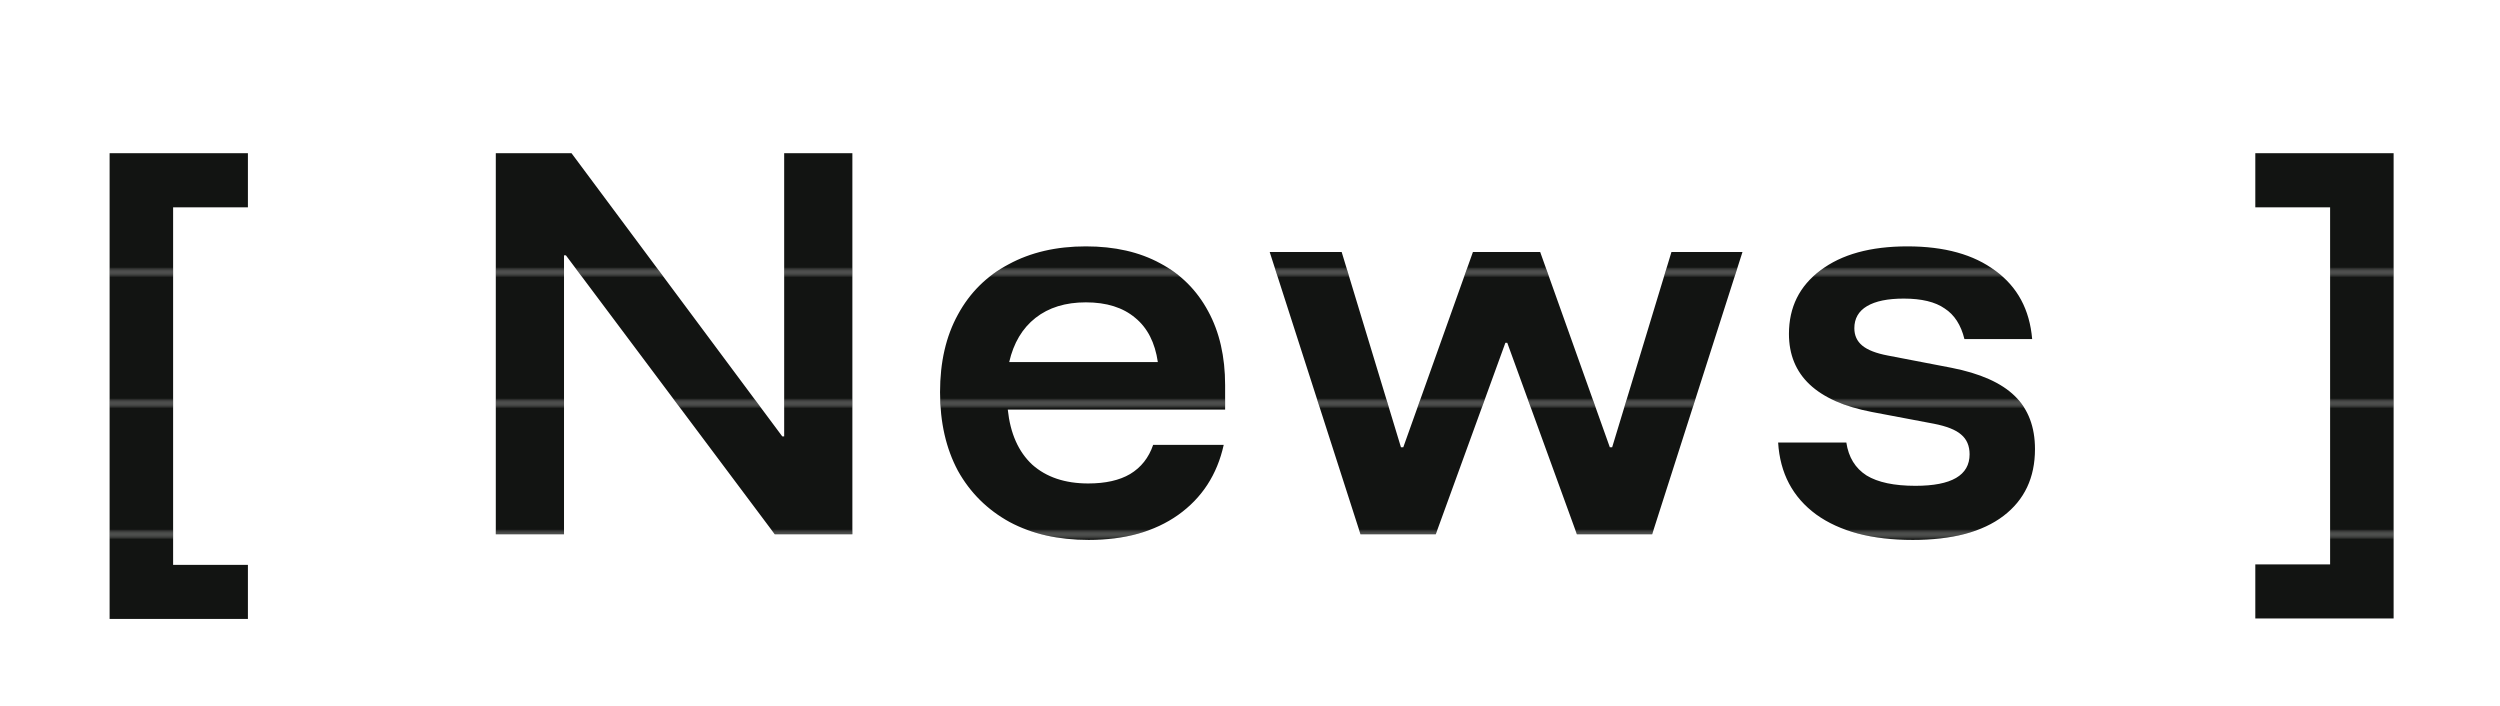
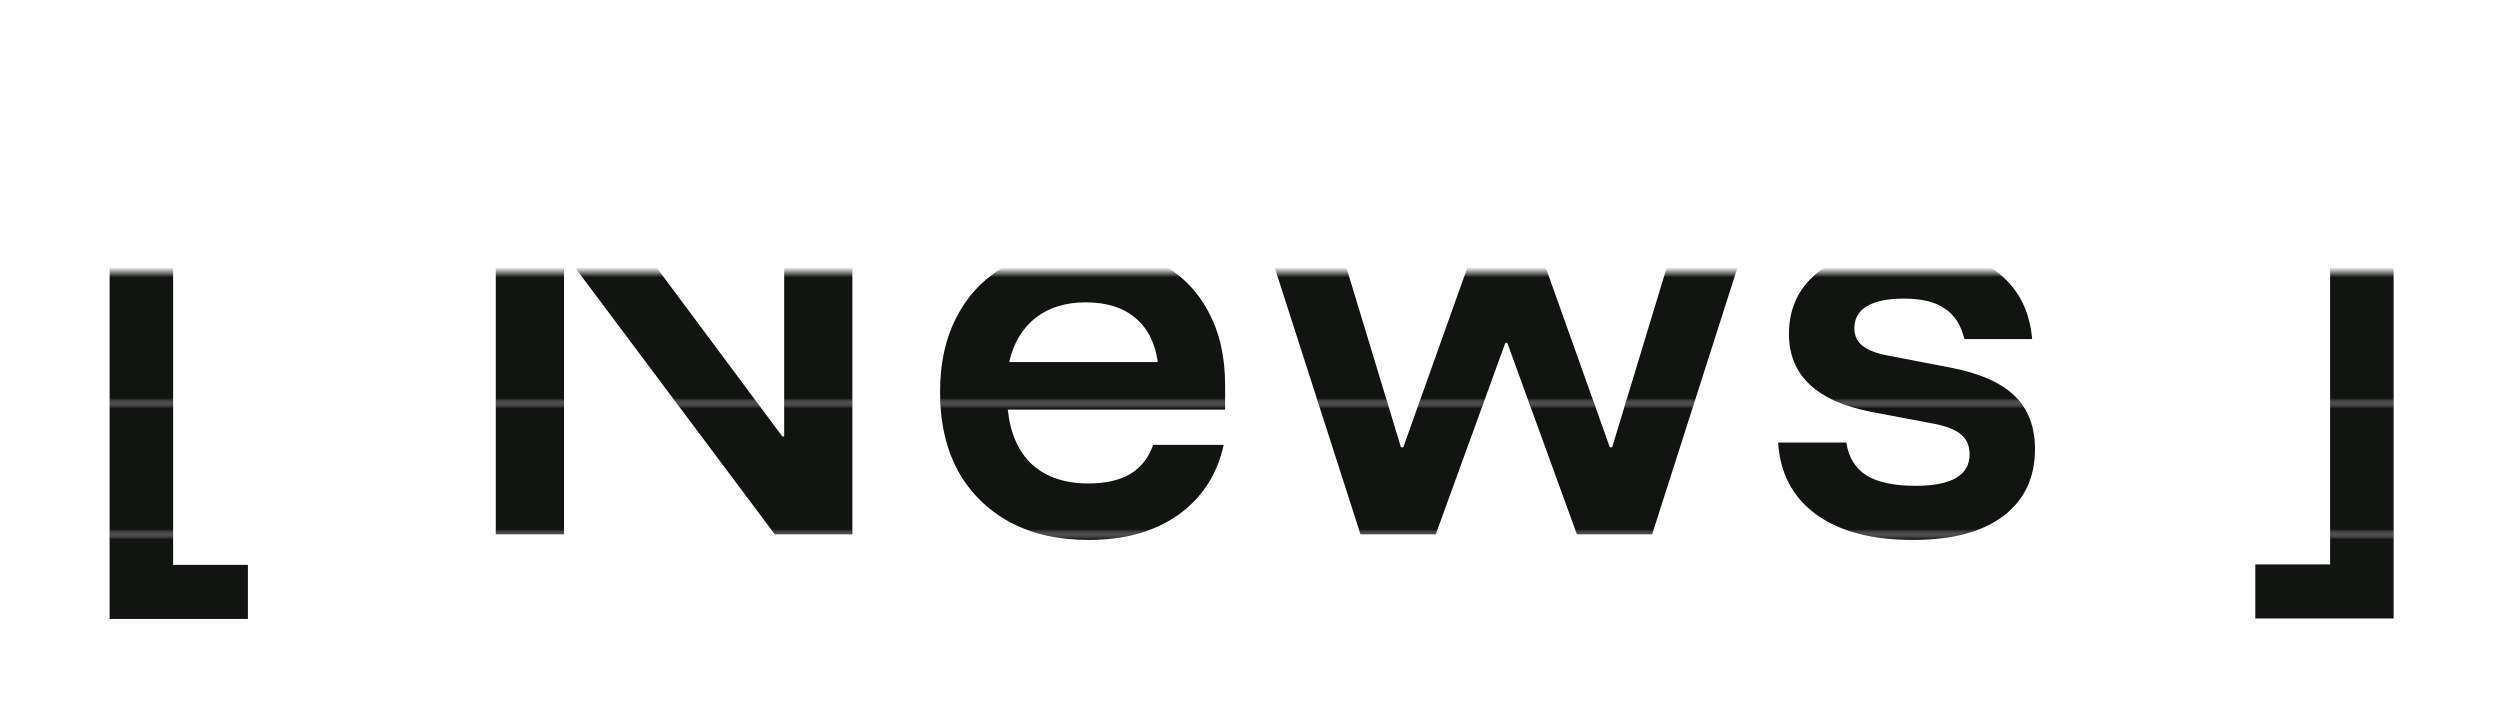
<svg xmlns="http://www.w3.org/2000/svg" width="248" height="70" viewBox="0 0 248 70" fill="none">
  <mask id="mask0_413_2599" style="mask-type:alpha" maskUnits="userSpaceOnUse" x="7" y="14" width="234" height="13">
-     <path transform="translate(7 14)" fill="#fff" d="M0 0h234v13H0z" />
-   </mask>
+     </mask>
  <g mask="url(#mask0_413_2599)">
-     <path d="M10.873 61.4V15.2h13.72v5.367h-7.42v35.466h7.42V61.4h-13.72zM84.556 53h-7.7l-20.72-27.673h-.186V53h-6.767V15.2h7.513l20.907 28.093h.187V15.2h6.766V53zm23.442.56c-3.017 0-5.631-.591-7.84-1.773-2.209-1.214-3.92-2.91-5.133-5.087-1.182-2.209-1.773-4.807-1.773-7.793 0-2.987.59-5.554 1.773-7.7 1.182-2.178 2.862-3.843 5.04-4.994 2.178-1.182 4.729-1.773 7.653-1.773 2.863 0 5.32.56 7.374 1.68 2.053 1.089 3.64 2.676 4.76 4.76 1.12 2.053 1.68 4.496 1.68 7.327v2.426h-21.56c.249 2.365 1.057 4.185 2.426 5.46 1.4 1.245 3.251 1.867 5.554 1.867 1.711 0 3.095-.311 4.153-.933 1.089-.654 1.851-1.618 2.287-2.894h7c-.654 2.956-2.163 5.274-4.527 6.954-2.333 1.649-5.289 2.473-8.867 2.473zm-7.886-17.64h14.746c-.28-1.929-1.026-3.391-2.24-4.387-1.213-1.026-2.846-1.54-4.9-1.54-2.022 0-3.686.514-4.993 1.54-1.307 1.027-2.178 2.49-2.613 4.387zM134.961 53l-9.007-28h7.14l5.88 19.367h.233L146.114 25h6.673l6.907 19.367h.233L165.807 25h7.047l-8.96 28h-7.467l-6.906-18.993h-.187L142.427 53h-7.466zm54.776.56c-4.044 0-7.233-.84-9.566-2.52-2.334-1.711-3.594-4.091-3.78-7.14h6.766c.218 1.462.887 2.551 2.007 3.267 1.12.684 2.738 1.026 4.853 1.026 3.578 0 5.367-1.042 5.367-3.126 0-.84-.28-1.494-.84-1.96-.529-.467-1.431-.825-2.707-1.074l-6.16-1.166c-5.475-1.058-8.213-3.64-8.213-7.747 0-2.644 1.042-4.744 3.127-6.3 2.084-1.587 4.962-2.38 8.633-2.38 3.671 0 6.58.809 8.727 2.427 2.177 1.586 3.391 3.842 3.64 6.766h-6.72c-.343-1.4-.996-2.41-1.96-3.033-.934-.653-2.287-.98-4.06-.98-1.587 0-2.8.249-3.64.747-.84.497-1.26 1.229-1.26 2.193 0 .716.264 1.291.793 1.727.529.435 1.369.762 2.52.98l6.3 1.213c2.862.56 4.962 1.493 6.3 2.8 1.338 1.307 2.007 3.064 2.007 5.273 0 2.831-1.043 5.04-3.127 6.627-2.085 1.587-5.087 2.38-9.007 2.38zm33.99 7.793v-5.366h7.42v-35.42h-7.42V15.2h13.72v46.153h-13.72z" fill="#121412" />
+     <path d="M10.873 61.4V15.2v5.367h-7.42v35.466h7.42V61.4h-13.72zM84.556 53h-7.7l-20.72-27.673h-.186V53h-6.767V15.2h7.513l20.907 28.093h.187V15.2h6.766V53zm23.442.56c-3.017 0-5.631-.591-7.84-1.773-2.209-1.214-3.92-2.91-5.133-5.087-1.182-2.209-1.773-4.807-1.773-7.793 0-2.987.59-5.554 1.773-7.7 1.182-2.178 2.862-3.843 5.04-4.994 2.178-1.182 4.729-1.773 7.653-1.773 2.863 0 5.32.56 7.374 1.68 2.053 1.089 3.64 2.676 4.76 4.76 1.12 2.053 1.68 4.496 1.68 7.327v2.426h-21.56c.249 2.365 1.057 4.185 2.426 5.46 1.4 1.245 3.251 1.867 5.554 1.867 1.711 0 3.095-.311 4.153-.933 1.089-.654 1.851-1.618 2.287-2.894h7c-.654 2.956-2.163 5.274-4.527 6.954-2.333 1.649-5.289 2.473-8.867 2.473zm-7.886-17.64h14.746c-.28-1.929-1.026-3.391-2.24-4.387-1.213-1.026-2.846-1.54-4.9-1.54-2.022 0-3.686.514-4.993 1.54-1.307 1.027-2.178 2.49-2.613 4.387zM134.961 53l-9.007-28h7.14l5.88 19.367h.233L146.114 25h6.673l6.907 19.367h.233L165.807 25h7.047l-8.96 28h-7.467l-6.906-18.993h-.187L142.427 53h-7.466zm54.776.56c-4.044 0-7.233-.84-9.566-2.52-2.334-1.711-3.594-4.091-3.78-7.14h6.766c.218 1.462.887 2.551 2.007 3.267 1.12.684 2.738 1.026 4.853 1.026 3.578 0 5.367-1.042 5.367-3.126 0-.84-.28-1.494-.84-1.96-.529-.467-1.431-.825-2.707-1.074l-6.16-1.166c-5.475-1.058-8.213-3.64-8.213-7.747 0-2.644 1.042-4.744 3.127-6.3 2.084-1.587 4.962-2.38 8.633-2.38 3.671 0 6.58.809 8.727 2.427 2.177 1.586 3.391 3.842 3.64 6.766h-6.72c-.343-1.4-.996-2.41-1.96-3.033-.934-.653-2.287-.98-4.06-.98-1.587 0-2.8.249-3.64.747-.84.497-1.26 1.229-1.26 2.193 0 .716.264 1.291.793 1.727.529.435 1.369.762 2.52.98l6.3 1.213c2.862.56 4.962 1.493 6.3 2.8 1.338 1.307 2.007 3.064 2.007 5.273 0 2.831-1.043 5.04-3.127 6.627-2.085 1.587-5.087 2.38-9.007 2.38zm33.99 7.793v-5.366h7.42v-35.42h-7.42V15.2h13.72v46.153h-13.72z" fill="#121412" />
  </g>
  <mask id="mask1_413_2599" style="mask-type:alpha" maskUnits="userSpaceOnUse" x="7" y="27" width="234" height="13">
    <path transform="translate(7 27)" fill="#fff" d="M0 0h234v13H0z" />
  </mask>
  <g mask="url(#mask1_413_2599)">
    <path d="M10.873 61.4V15.2h13.72v5.367h-7.42v35.466h7.42V61.4h-13.72zM84.556 53h-7.7l-20.72-27.673h-.186V53h-6.767V15.2h7.513l20.907 28.093h.187V15.2h6.766V53zm23.442.56c-3.017 0-5.631-.591-7.84-1.773-2.209-1.214-3.92-2.91-5.133-5.087-1.182-2.209-1.773-4.807-1.773-7.793 0-2.987.59-5.554 1.773-7.7 1.182-2.178 2.862-3.843 5.04-4.994 2.178-1.182 4.729-1.773 7.653-1.773 2.863 0 5.32.56 7.374 1.68 2.053 1.089 3.64 2.676 4.76 4.76 1.12 2.053 1.68 4.496 1.68 7.327v2.426h-21.56c.249 2.365 1.057 4.185 2.426 5.46 1.4 1.245 3.251 1.867 5.554 1.867 1.711 0 3.095-.311 4.153-.933 1.089-.654 1.851-1.618 2.287-2.894h7c-.654 2.956-2.163 5.274-4.527 6.954-2.333 1.649-5.289 2.473-8.867 2.473zm-7.886-17.64h14.746c-.28-1.929-1.026-3.391-2.24-4.387-1.213-1.026-2.846-1.54-4.9-1.54-2.022 0-3.686.514-4.993 1.54-1.307 1.027-2.178 2.49-2.613 4.387zM134.961 53l-9.007-28h7.14l5.88 19.367h.233L146.114 25h6.673l6.907 19.367h.233L165.807 25h7.047l-8.96 28h-7.467l-6.906-18.993h-.187L142.427 53h-7.466zm54.776.56c-4.044 0-7.233-.84-9.566-2.52-2.334-1.711-3.594-4.091-3.78-7.14h6.766c.218 1.462.887 2.551 2.007 3.267 1.12.684 2.738 1.026 4.853 1.026 3.578 0 5.367-1.042 5.367-3.126 0-.84-.28-1.494-.84-1.96-.529-.467-1.431-.825-2.707-1.074l-6.16-1.166c-5.475-1.058-8.213-3.64-8.213-7.747 0-2.644 1.042-4.744 3.127-6.3 2.084-1.587 4.962-2.38 8.633-2.38 3.671 0 6.58.809 8.727 2.427 2.177 1.586 3.391 3.842 3.64 6.766h-6.72c-.343-1.4-.996-2.41-1.96-3.033-.934-.653-2.287-.98-4.06-.98-1.587 0-2.8.249-3.64.747-.84.497-1.26 1.229-1.26 2.193 0 .716.264 1.291.793 1.727.529.435 1.369.762 2.52.98l6.3 1.213c2.862.56 4.962 1.493 6.3 2.8 1.338 1.307 2.007 3.064 2.007 5.273 0 2.831-1.043 5.04-3.127 6.627-2.085 1.587-5.087 2.38-9.007 2.38zm33.99 7.793v-5.366h7.42v-35.42h-7.42V15.2h13.72v46.153h-13.72z" fill="#121412" />
  </g>
  <mask id="mask2_413_2599" style="mask-type:alpha" maskUnits="userSpaceOnUse" x="7" y="40" width="234" height="13">
    <path transform="translate(7 40)" fill="#fff" d="M0 0h234v13H0z" />
  </mask>
  <g mask="url(#mask2_413_2599)">
    <path d="M10.873 61.4V15.2h13.72v5.367h-7.42v35.466h7.42V61.4h-13.72zM84.556 53h-7.7l-20.72-27.673h-.186V53h-6.767V15.2h7.513l20.907 28.093h.187V15.2h6.766V53zm23.442.56c-3.017 0-5.631-.591-7.84-1.773-2.209-1.214-3.92-2.91-5.133-5.087-1.182-2.209-1.773-4.807-1.773-7.793 0-2.987.59-5.554 1.773-7.7 1.182-2.178 2.862-3.843 5.04-4.994 2.178-1.182 4.729-1.773 7.653-1.773 2.863 0 5.32.56 7.374 1.68 2.053 1.089 3.64 2.676 4.76 4.76 1.12 2.053 1.68 4.496 1.68 7.327v2.426h-21.56c.249 2.365 1.057 4.185 2.426 5.46 1.4 1.245 3.251 1.867 5.554 1.867 1.711 0 3.095-.311 4.153-.933 1.089-.654 1.851-1.618 2.287-2.894h7c-.654 2.956-2.163 5.274-4.527 6.954-2.333 1.649-5.289 2.473-8.867 2.473zm-7.886-17.64h14.746c-.28-1.929-1.026-3.391-2.24-4.387-1.213-1.026-2.846-1.54-4.9-1.54-2.022 0-3.686.514-4.993 1.54-1.307 1.027-2.178 2.49-2.613 4.387zM134.961 53l-9.007-28h7.14l5.88 19.367h.233L146.114 25h6.673l6.907 19.367h.233L165.807 25h7.047l-8.96 28h-7.467l-6.906-18.993h-.187L142.427 53h-7.466zm54.776.56c-4.044 0-7.233-.84-9.566-2.52-2.334-1.711-3.594-4.091-3.78-7.14h6.766c.218 1.462.887 2.551 2.007 3.267 1.12.684 2.738 1.026 4.853 1.026 3.578 0 5.367-1.042 5.367-3.126 0-.84-.28-1.494-.84-1.96-.529-.467-1.431-.825-2.707-1.074l-6.16-1.166c-5.475-1.058-8.213-3.64-8.213-7.747 0-2.644 1.042-4.744 3.127-6.3 2.084-1.587 4.962-2.38 8.633-2.38 3.671 0 6.58.809 8.727 2.427 2.177 1.586 3.391 3.842 3.64 6.766h-6.72c-.343-1.4-.996-2.41-1.96-3.033-.934-.653-2.287-.98-4.06-.98-1.587 0-2.8.249-3.64.747-.84.497-1.26 1.229-1.26 2.193 0 .716.264 1.291.793 1.727.529.435 1.369.762 2.52.98l6.3 1.213c2.862.56 4.962 1.493 6.3 2.8 1.338 1.307 2.007 3.064 2.007 5.273 0 2.831-1.043 5.04-3.127 6.627-2.085 1.587-5.087 2.38-9.007 2.38zm33.99 7.793v-5.366h7.42v-35.42h-7.42V15.2h13.72v46.153h-13.72z" fill="#121412" />
  </g>
  <mask id="mask3_413_2599" style="mask-type:alpha" maskUnits="userSpaceOnUse" x="7" y="53" width="234" height="13">
    <path transform="translate(7 53)" fill="#fff" d="M0 0h234v13H0z" />
  </mask>
  <g mask="url(#mask3_413_2599)">
    <path d="M10.873 61.4V15.2h13.72v5.367h-7.42v35.466h7.42V61.4h-13.72zM84.556 53h-7.7l-20.72-27.673h-.186V53h-6.767V15.2h7.513l20.907 28.093h.187V15.2h6.766V53zm23.442.56c-3.017 0-5.631-.591-7.84-1.773-2.209-1.214-3.92-2.91-5.133-5.087-1.182-2.209-1.773-4.807-1.773-7.793 0-2.987.59-5.554 1.773-7.7 1.182-2.178 2.862-3.843 5.04-4.994 2.178-1.182 4.729-1.773 7.653-1.773 2.863 0 5.32.56 7.374 1.68 2.053 1.089 3.64 2.676 4.76 4.76 1.12 2.053 1.68 4.496 1.68 7.327v2.426h-21.56c.249 2.365 1.057 4.185 2.426 5.46 1.4 1.245 3.251 1.867 5.554 1.867 1.711 0 3.095-.311 4.153-.933 1.089-.654 1.851-1.618 2.287-2.894h7c-.654 2.956-2.163 5.274-4.527 6.954-2.333 1.649-5.289 2.473-8.867 2.473zm-7.886-17.64h14.746c-.28-1.929-1.026-3.391-2.24-4.387-1.213-1.026-2.846-1.54-4.9-1.54-2.022 0-3.686.514-4.993 1.54-1.307 1.027-2.178 2.49-2.613 4.387zM134.961 53l-9.007-28h7.14l5.88 19.367h.233L146.114 25h6.673l6.907 19.367h.233L165.807 25h7.047l-8.96 28h-7.467l-6.906-18.993h-.187L142.427 53h-7.466zm54.776.56c-4.044 0-7.233-.84-9.566-2.52-2.334-1.711-3.594-4.091-3.78-7.14h6.766c.218 1.462.887 2.551 2.007 3.267 1.12.684 2.738 1.026 4.853 1.026 3.578 0 5.367-1.042 5.367-3.126 0-.84-.28-1.494-.84-1.96-.529-.467-1.431-.825-2.707-1.074l-6.16-1.166c-5.475-1.058-8.213-3.64-8.213-7.747 0-2.644 1.042-4.744 3.127-6.3 2.084-1.587 4.962-2.38 8.633-2.38 3.671 0 6.58.809 8.727 2.427 2.177 1.586 3.391 3.842 3.64 6.766h-6.72c-.343-1.4-.996-2.41-1.96-3.033-.934-.653-2.287-.98-4.06-.98-1.587 0-2.8.249-3.64.747-.84.497-1.26 1.229-1.26 2.193 0 .716.264 1.291.793 1.727.529.435 1.369.762 2.52.98l6.3 1.213c2.862.56 4.962 1.493 6.3 2.8 1.338 1.307 2.007 3.064 2.007 5.273 0 2.831-1.043 5.04-3.127 6.627-2.085 1.587-5.087 2.38-9.007 2.38zm33.99 7.793v-5.366h7.42v-35.42h-7.42V15.2h13.72v46.153h-13.72z" fill="#121412" />
  </g>
</svg>